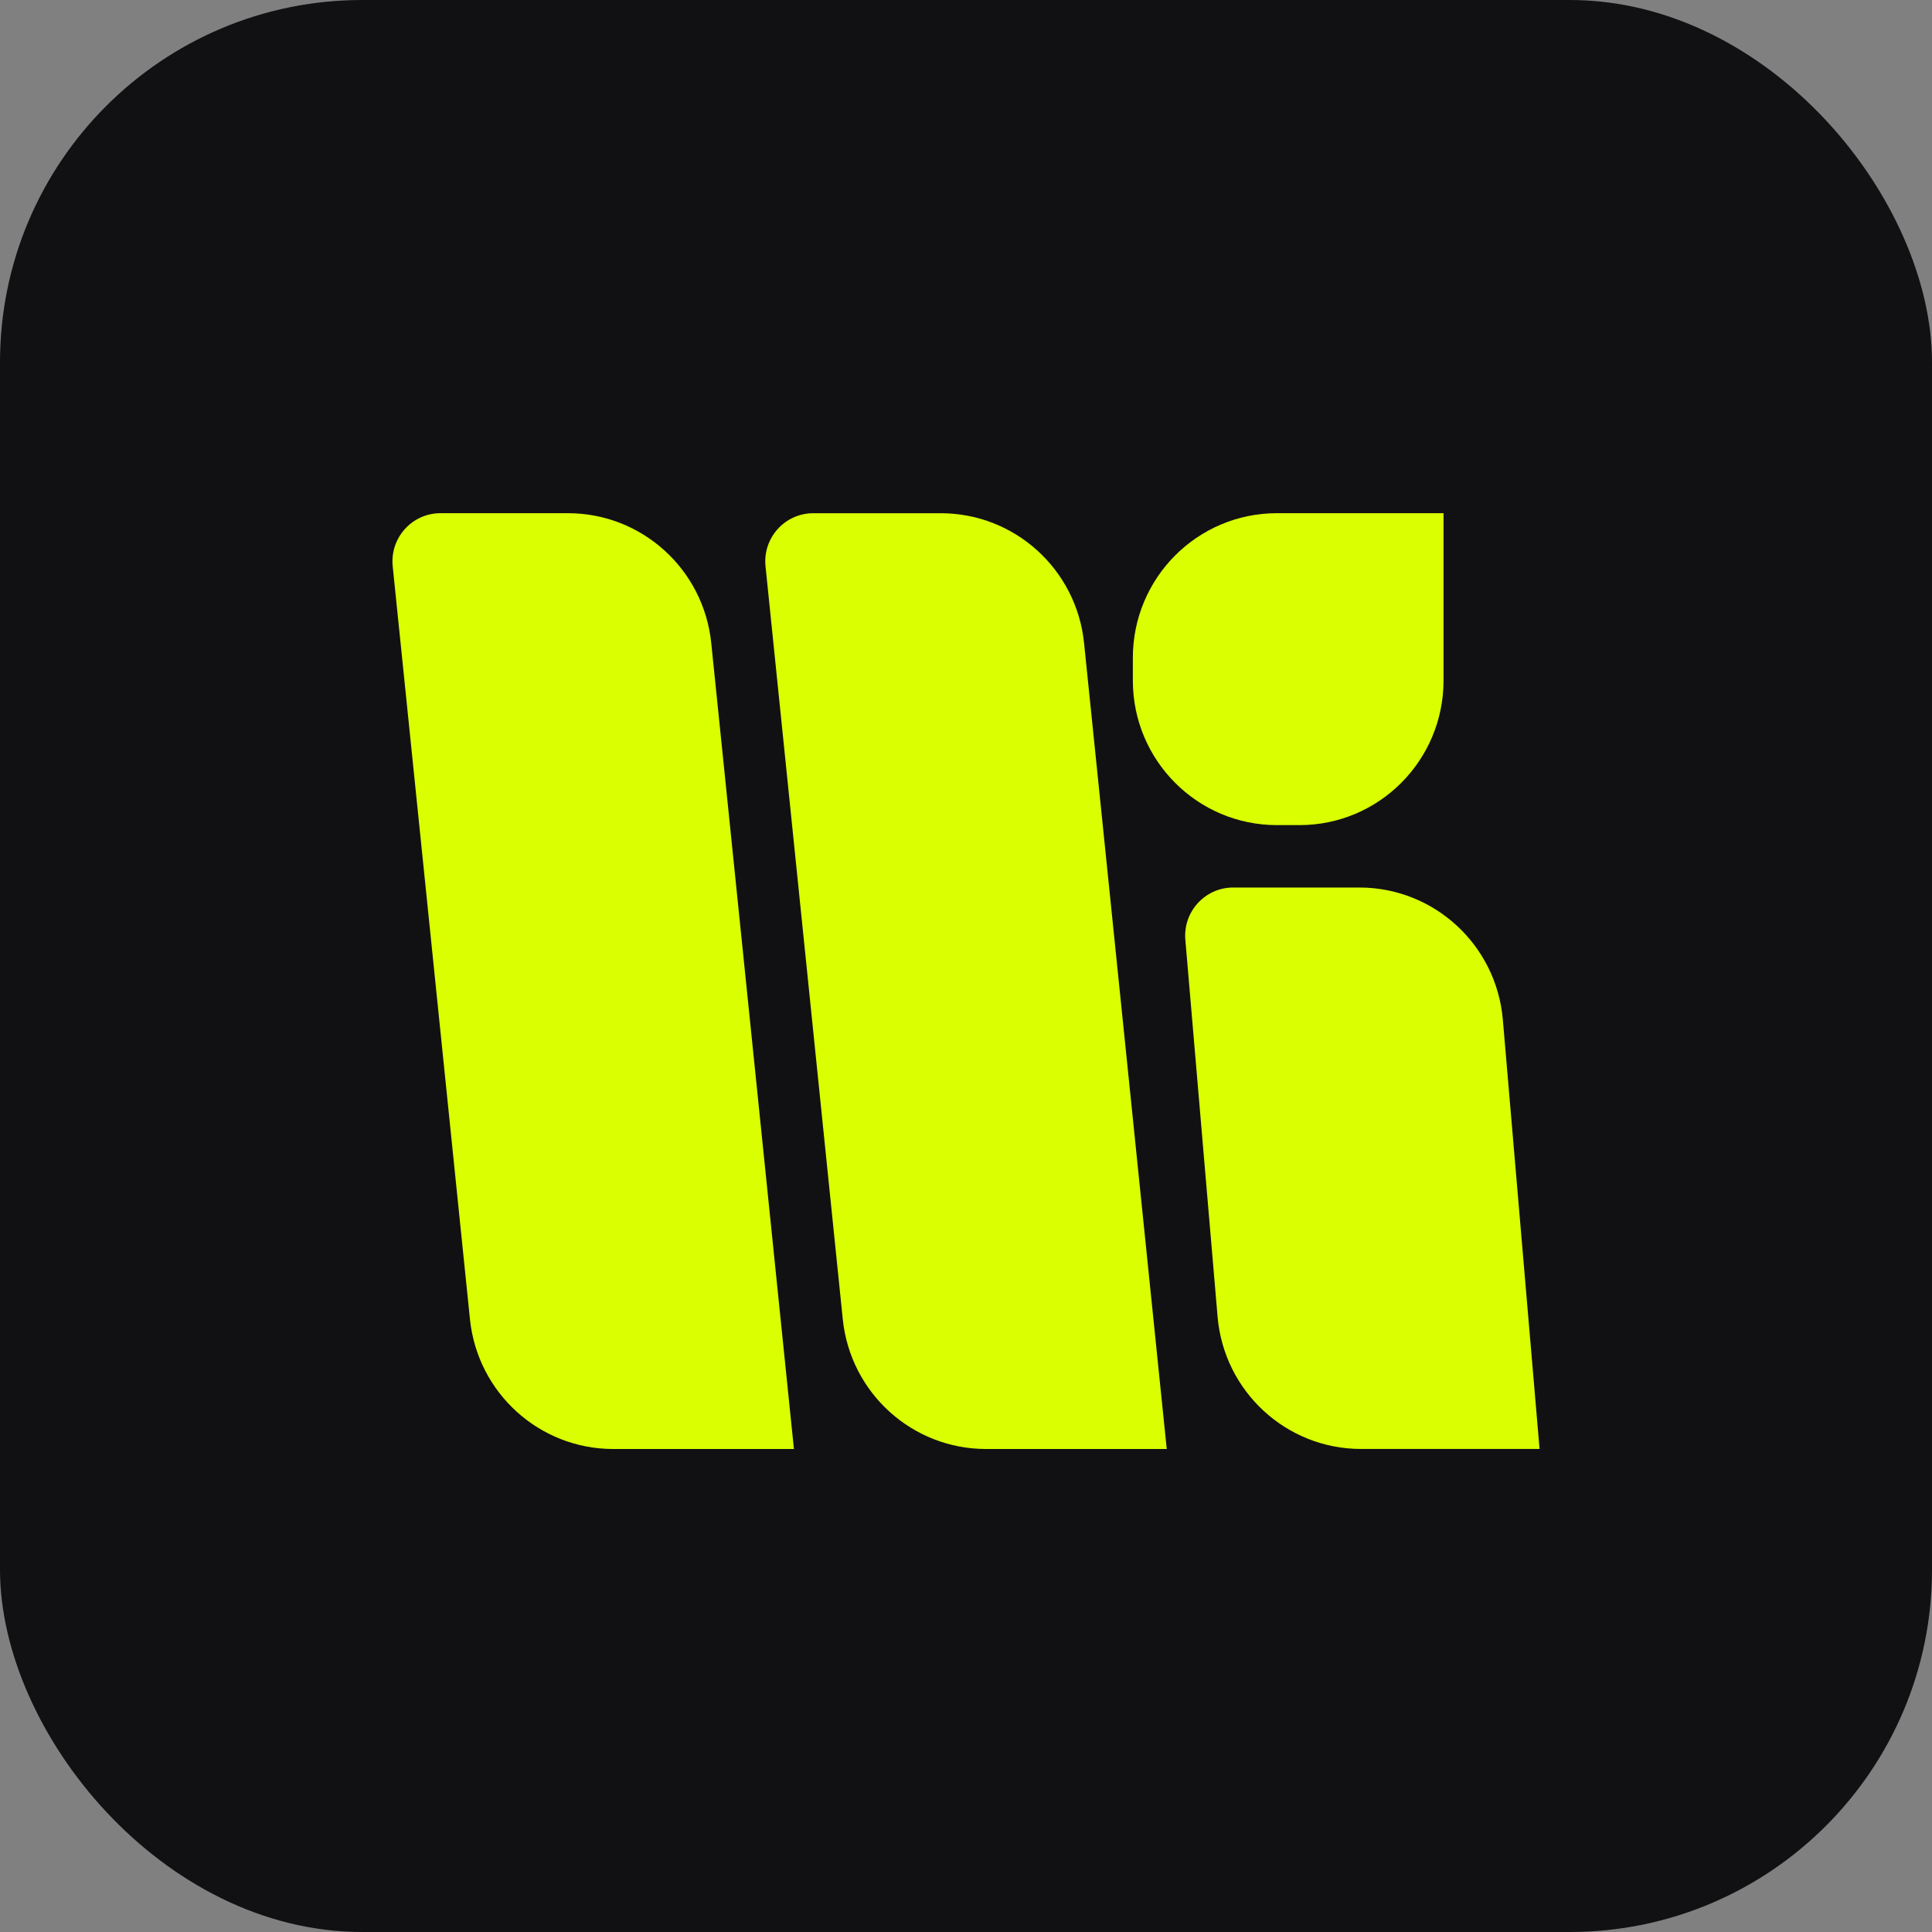
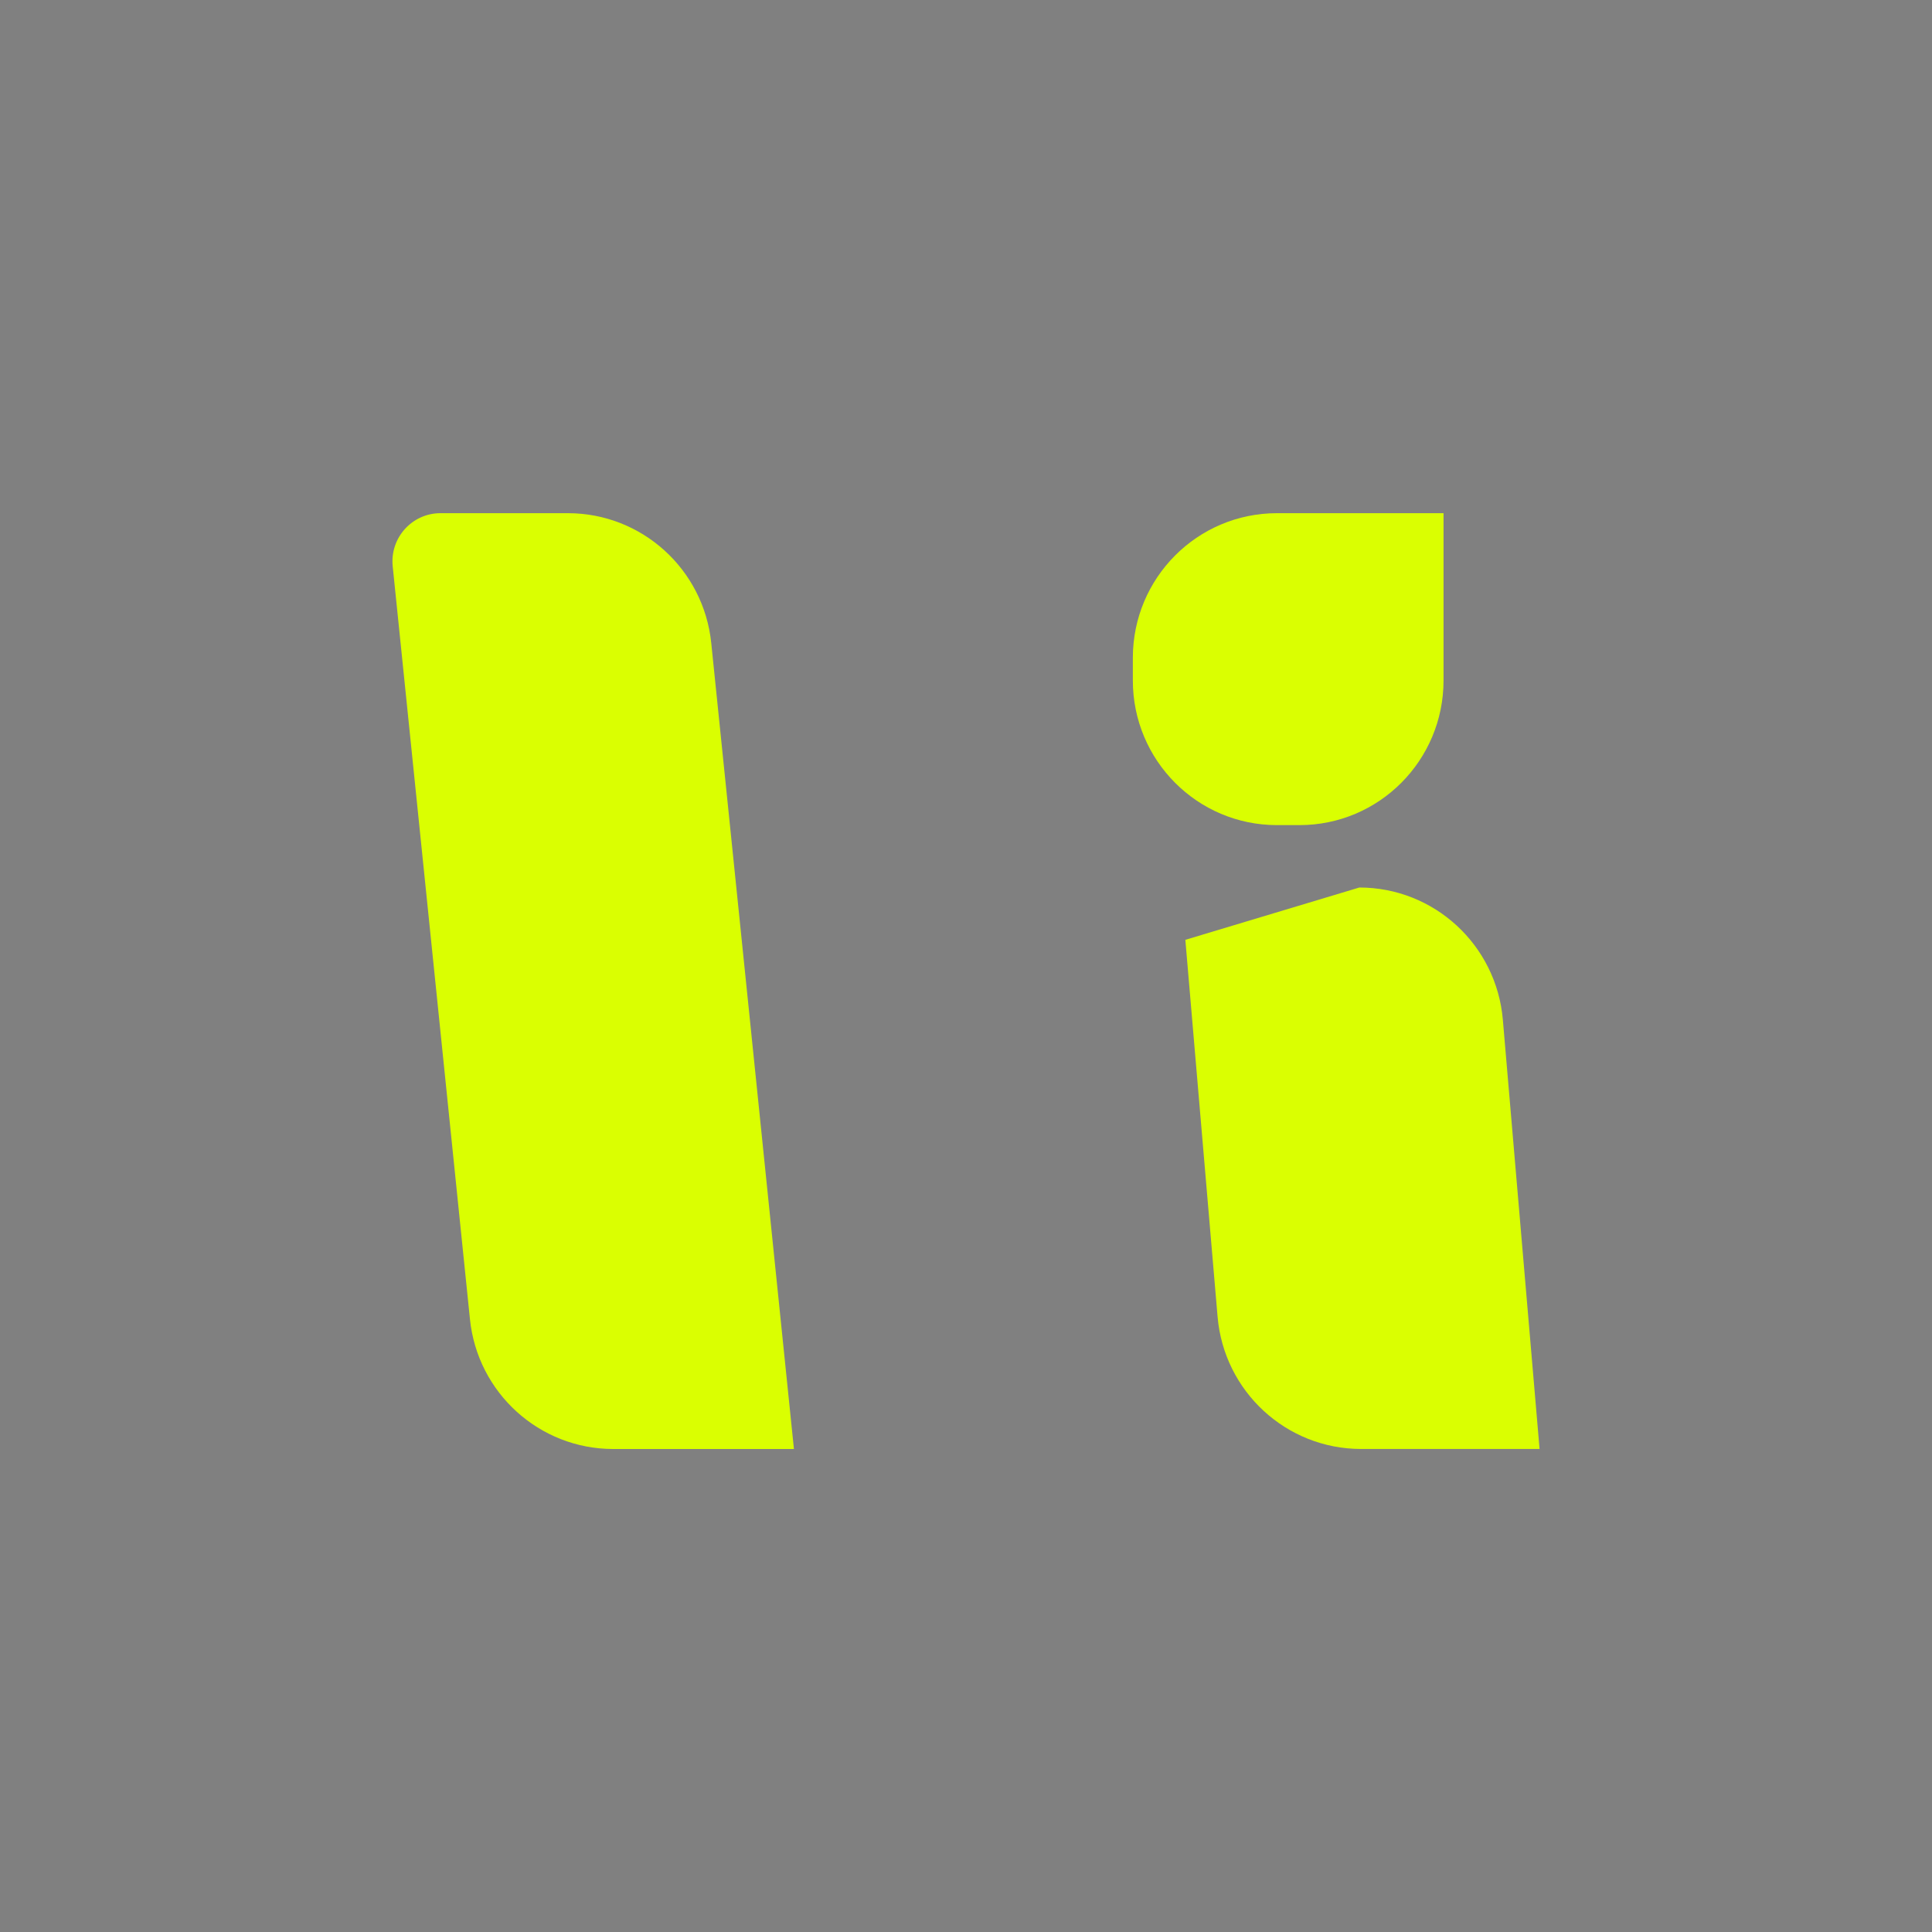
<svg xmlns="http://www.w3.org/2000/svg" width="64" height="64" id="screenshot-44e58d80-3504-808b-8006-c18e05e316ab" viewBox="0 0 64 64" fill="none" version="1.1">
  <rect x="0" y="0" width="64" height="64" fill="#808080" stroke="none" />
  <g id="shape-44e58d80-3504-808b-8006-c18e05e316ab">
    <defs>
      <clipPath id="frame-clip-44e58d80-3504-808b-8006-c18e05e316ab-render-1" class="frame-clip frame-clip-def">
        <rect rx="12" ry="12" x="0" y="0" width="64" height="64" transform="matrix(1, 0, 0, 1, 0, 0)" />
      </clipPath>
    </defs>
    <g class="frame-container-wrapper">
      <g class="frame-container-blur">
        <g class="frame-container-shadows">
          <g clip-path="url(#frame-clip-44e58d80-3504-808b-8006-c18e05e316ab-render-1)" fill="none">
            <g class="fills" id="fills-44e58d80-3504-808b-8006-c18e05e316ab">
-               <rect width="64" height="64" class="frame-background" x="0" transform="matrix(1, 0, 0, 1, 0, 0)" style="fill: rgb(17, 17, 19); fill-opacity: 1;" ry="12" rx="12" y="0" />
-             </g>
+               </g>
            <g class="frame-children">
              <g id="shape-44e58d80-3504-808b-8006-c18e2643c80f" width="24" height="20" rx="0" ry="0" style="fill: rgb(0, 0, 0);">
                <g id="shape-44e58d80-3504-808b-8006-c18e26452c58">
                  <g class="fills" id="fills-44e58d80-3504-808b-8006-c18e26452c58">
                    <path d="M13.009,18.761C12.912,17.819,13.648,17,14.591,17L18.814,17C21.26,17,23.31,18.857,23.561,21.3L26.3,48L20.314,48C17.868,48,15.818,46.142,15.568,43.7L13.009,18.761Z" style="fill: rgb(218, 255, 1);" />
                  </g>
                </g>
                <g id="shape-44e58d80-3504-808b-8006-c18e26452c59">
                  <g class="fills" id="fills-44e58d80-3504-808b-8006-c18e26452c59">
-                     <path d="M39.266,31.133C39.186,30.201,39.919,29.4,40.851,29.4L45.03,29.4C47.507,29.4,49.572,31.303,49.784,33.781L51,47.999L45.088,47.999C42.611,47.999,40.546,46.096,40.334,43.618L39.266,31.133Z" style="fill: rgb(218, 255, 1);" />
+                     <path d="M39.266,31.133L45.03,29.4C47.507,29.4,49.572,31.303,49.784,33.781L51,47.999L45.088,47.999C42.611,47.999,40.546,46.096,40.334,43.618L39.266,31.133Z" style="fill: rgb(218, 255, 1);" />
                  </g>
                </g>
                <g id="shape-44e58d80-3504-808b-8006-c18e26452c5a">
                  <g class="fills" id="fills-44e58d80-3504-808b-8006-c18e26452c5a">
-                     <path d="M38.65,48L32.664,48C30.218,48,28.168,46.143,27.918,43.7L25.359,18.761C25.262,17.819,25.998,17.001,26.941,17.001L31.164,17.001C33.61,17.001,35.66,18.857,35.911,21.3L38.65,48Z" style="fill: rgb(218, 255, 1);" />
-                   </g>
+                     </g>
                </g>
                <g id="shape-44e58d80-3504-808b-8006-c18e26457fcd">
                  <g class="fills" id="fills-44e58d80-3504-808b-8006-c18e26457fcd">
                    <path d="M37.527,21.791C37.527,19.145,39.664,17,42.299,17L47.819,17L47.819,22.542C47.819,25.188,45.683,27.333,43.047,27.333L42.299,27.333C39.664,27.333,37.527,25.188,37.527,22.542L37.527,21.791Z" style="fill: rgb(218, 255, 1);" />
                  </g>
                </g>
              </g>
            </g>
          </g>
        </g>
      </g>
    </g>
  </g>
</svg>